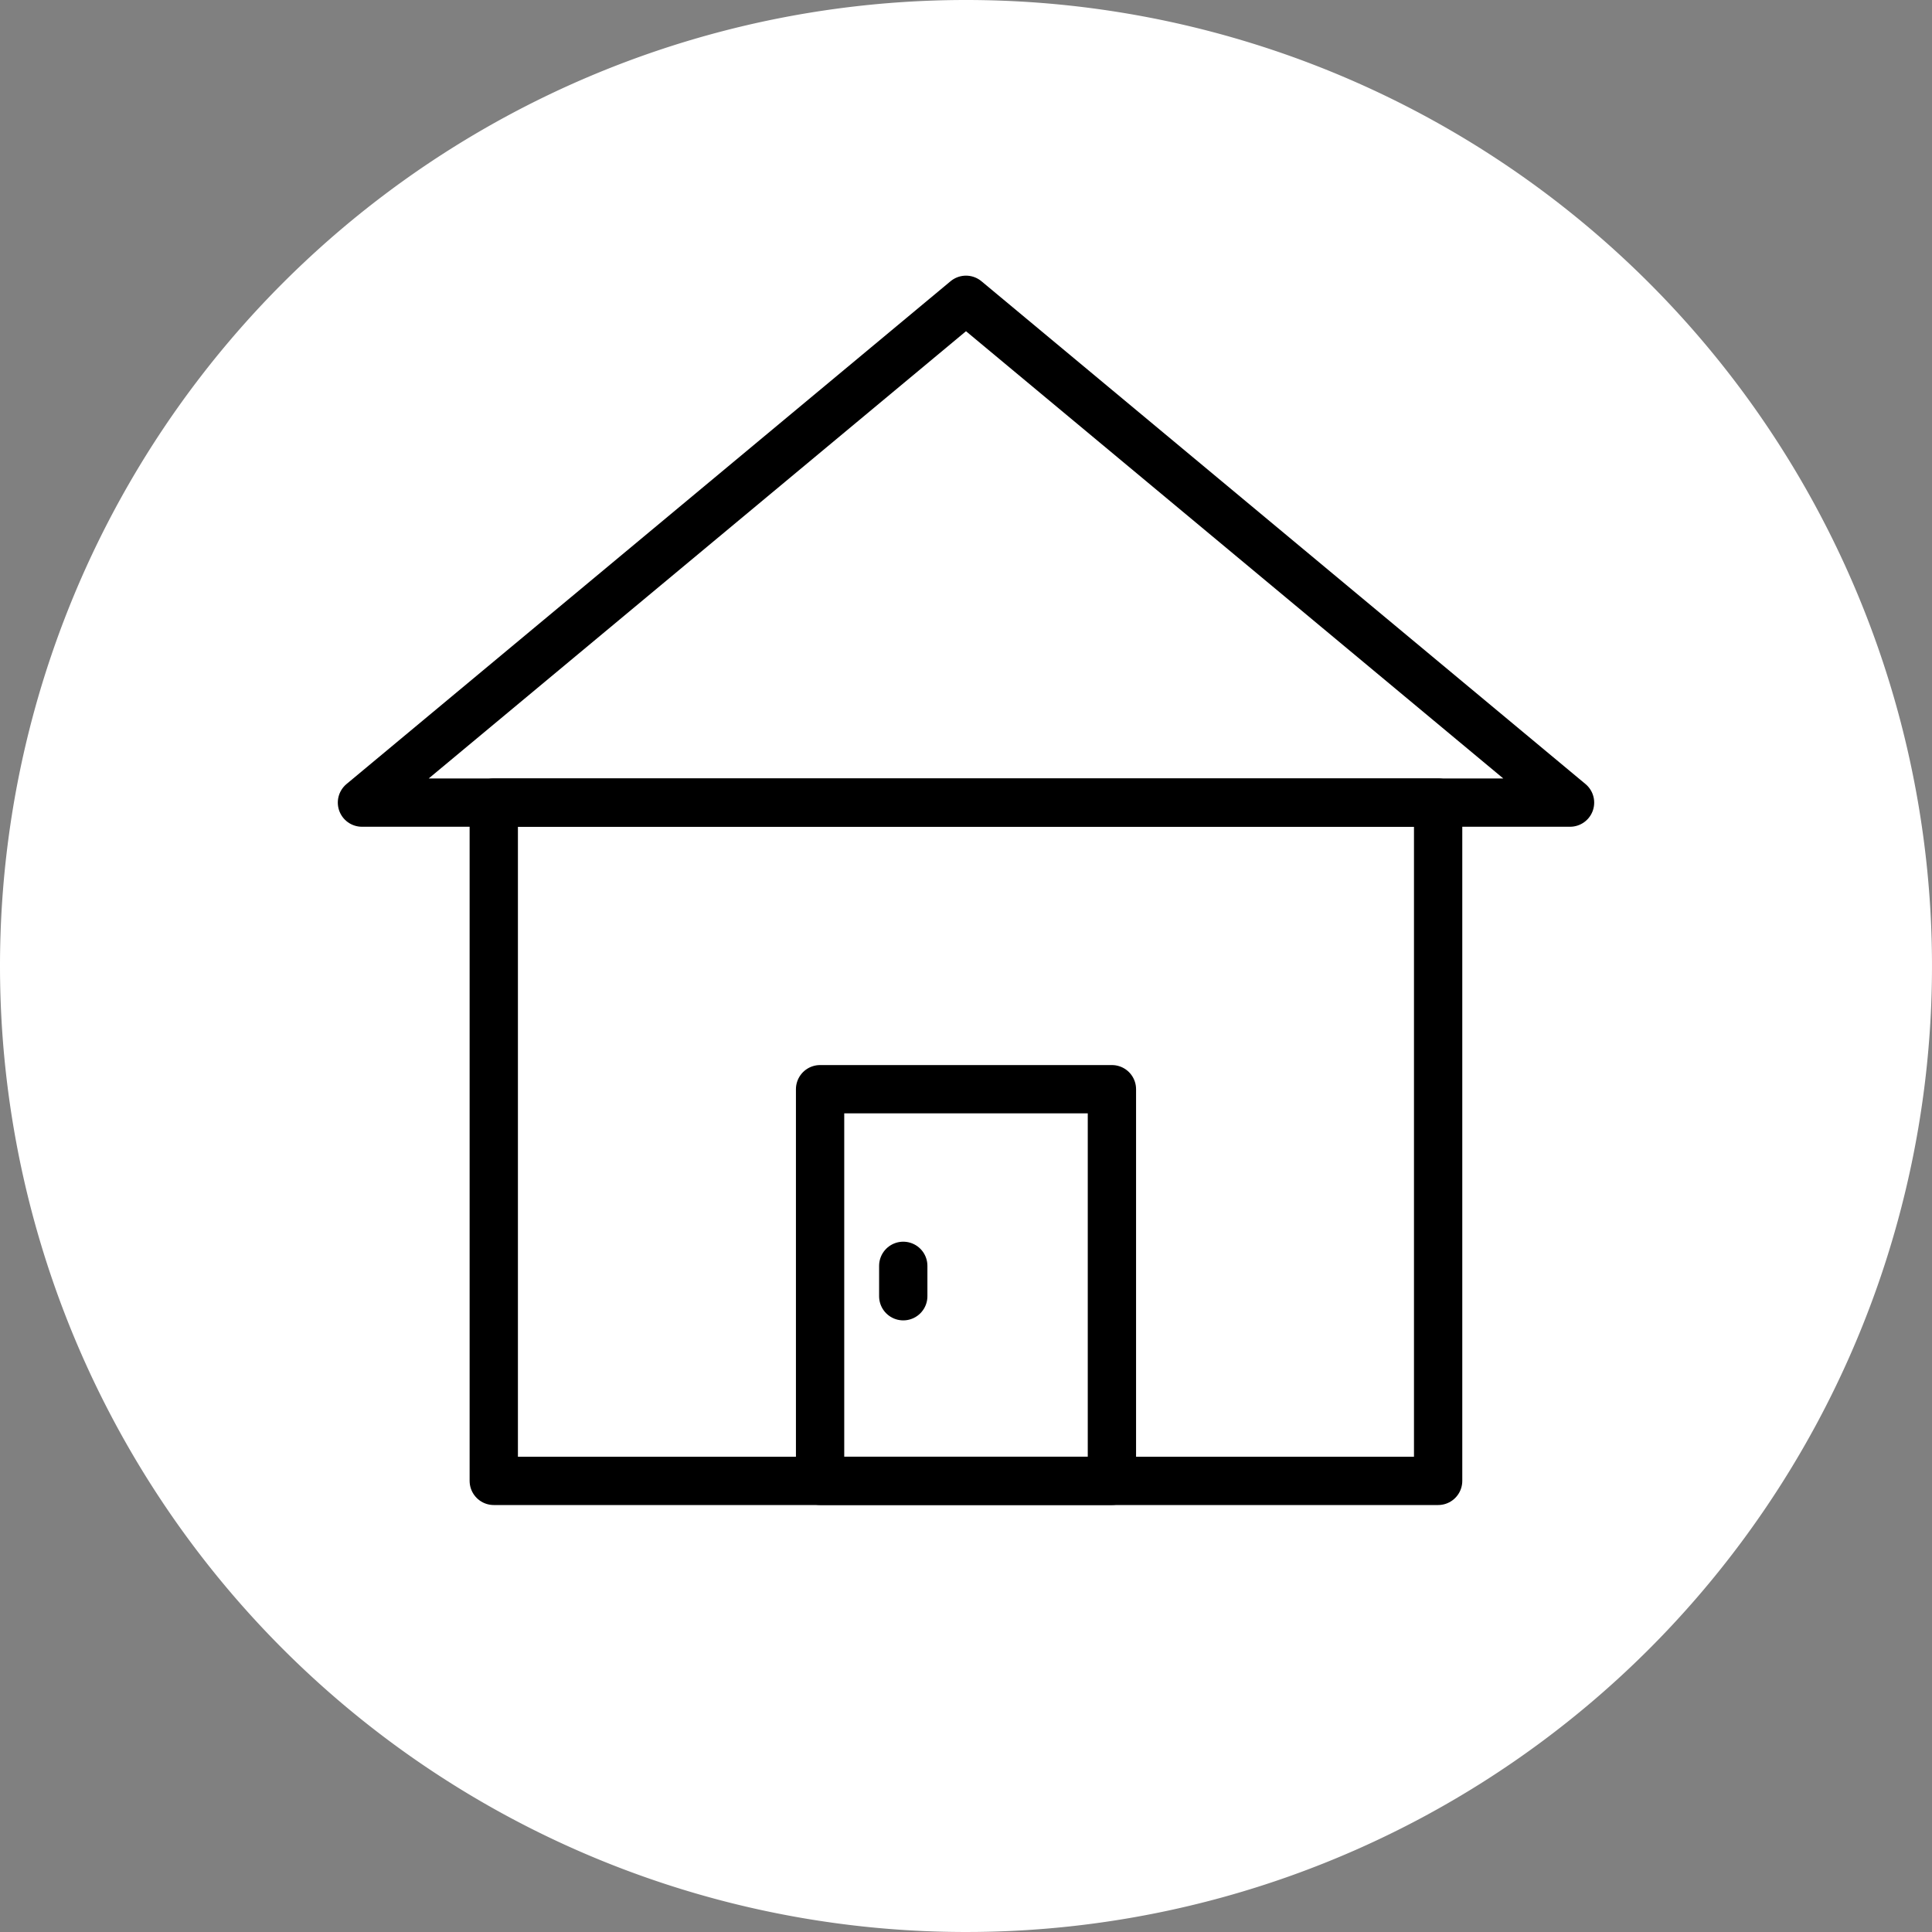
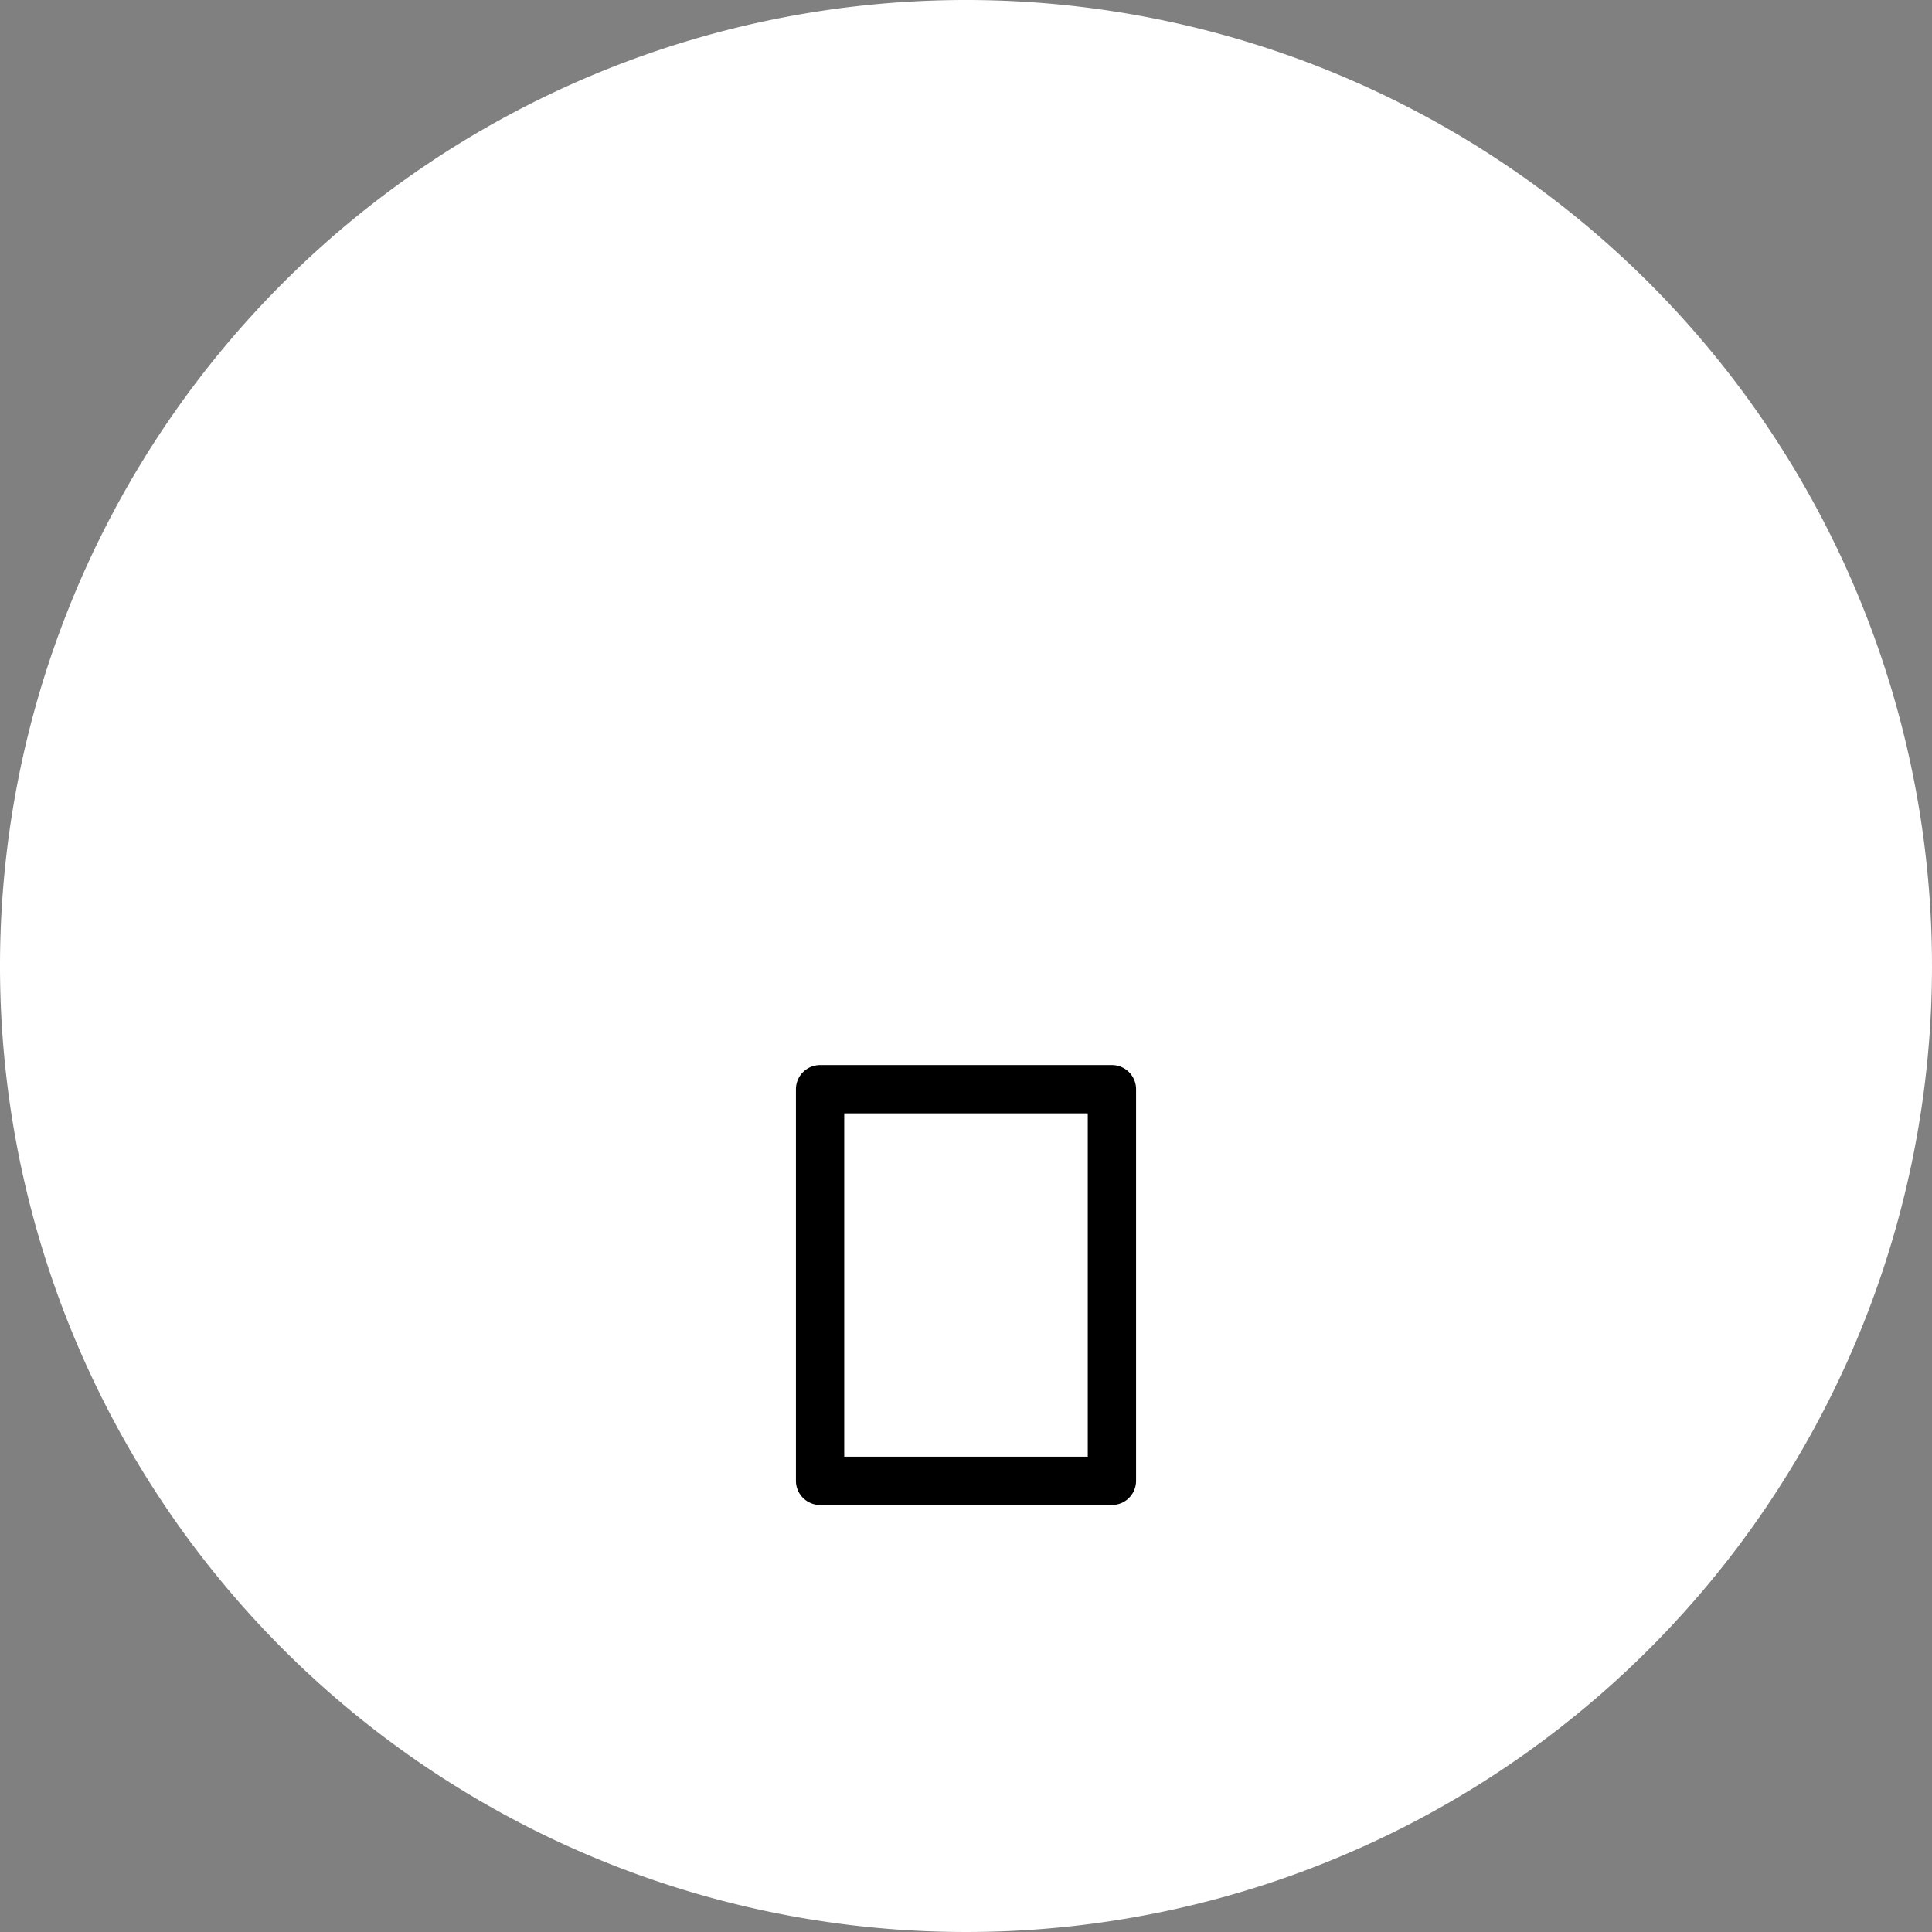
<svg xmlns="http://www.w3.org/2000/svg" width="40" height="40" viewBox="0 0 40 40">
  <rect x="0" y="0" width="40" height="40" fill="#808080" stroke="none" />
  <g id="icon_exterior" transform="translate(-528 -1411)">
    <path id="パス_63988" data-name="パス 63988" d="M20,0A20,20,0,1,1,0,20,20,20,0,0,1,20,0Z" transform="translate(528 1411)" fill="#fff" />
    <g id="家のアイコン" transform="translate(479.934 1359.537)">
-       <rect id="長方形_22880" data-name="長方形 22880" width="19.552" height="14.043" transform="translate(58.289 68.08)" fill="none" stroke="#000" stroke-linecap="round" stroke-linejoin="round" stroke-miterlimit="10" stroke-width="1" />
-       <path id="パス_63989" data-name="パス 63989" d="M68.066,57.67,55.56,68.08H80.572Z" transform="translate(0)" fill="none" stroke="#000" stroke-linecap="round" stroke-linejoin="round" stroke-miterlimit="10" stroke-width="1" />
      <rect id="長方形_22881" data-name="長方形 22881" width="6.042" height="8.108" transform="translate(65.045 74.014)" fill="none" stroke="#000" stroke-linecap="round" stroke-linejoin="round" stroke-miterlimit="10" stroke-width="1" />
-       <line id="線_84" data-name="線 84" y2="0.629" transform="translate(66.767 77.671)" fill="none" stroke="#000" stroke-linecap="round" stroke-linejoin="round" stroke-miterlimit="10" stroke-width="1" />
    </g>
  </g>
</svg>